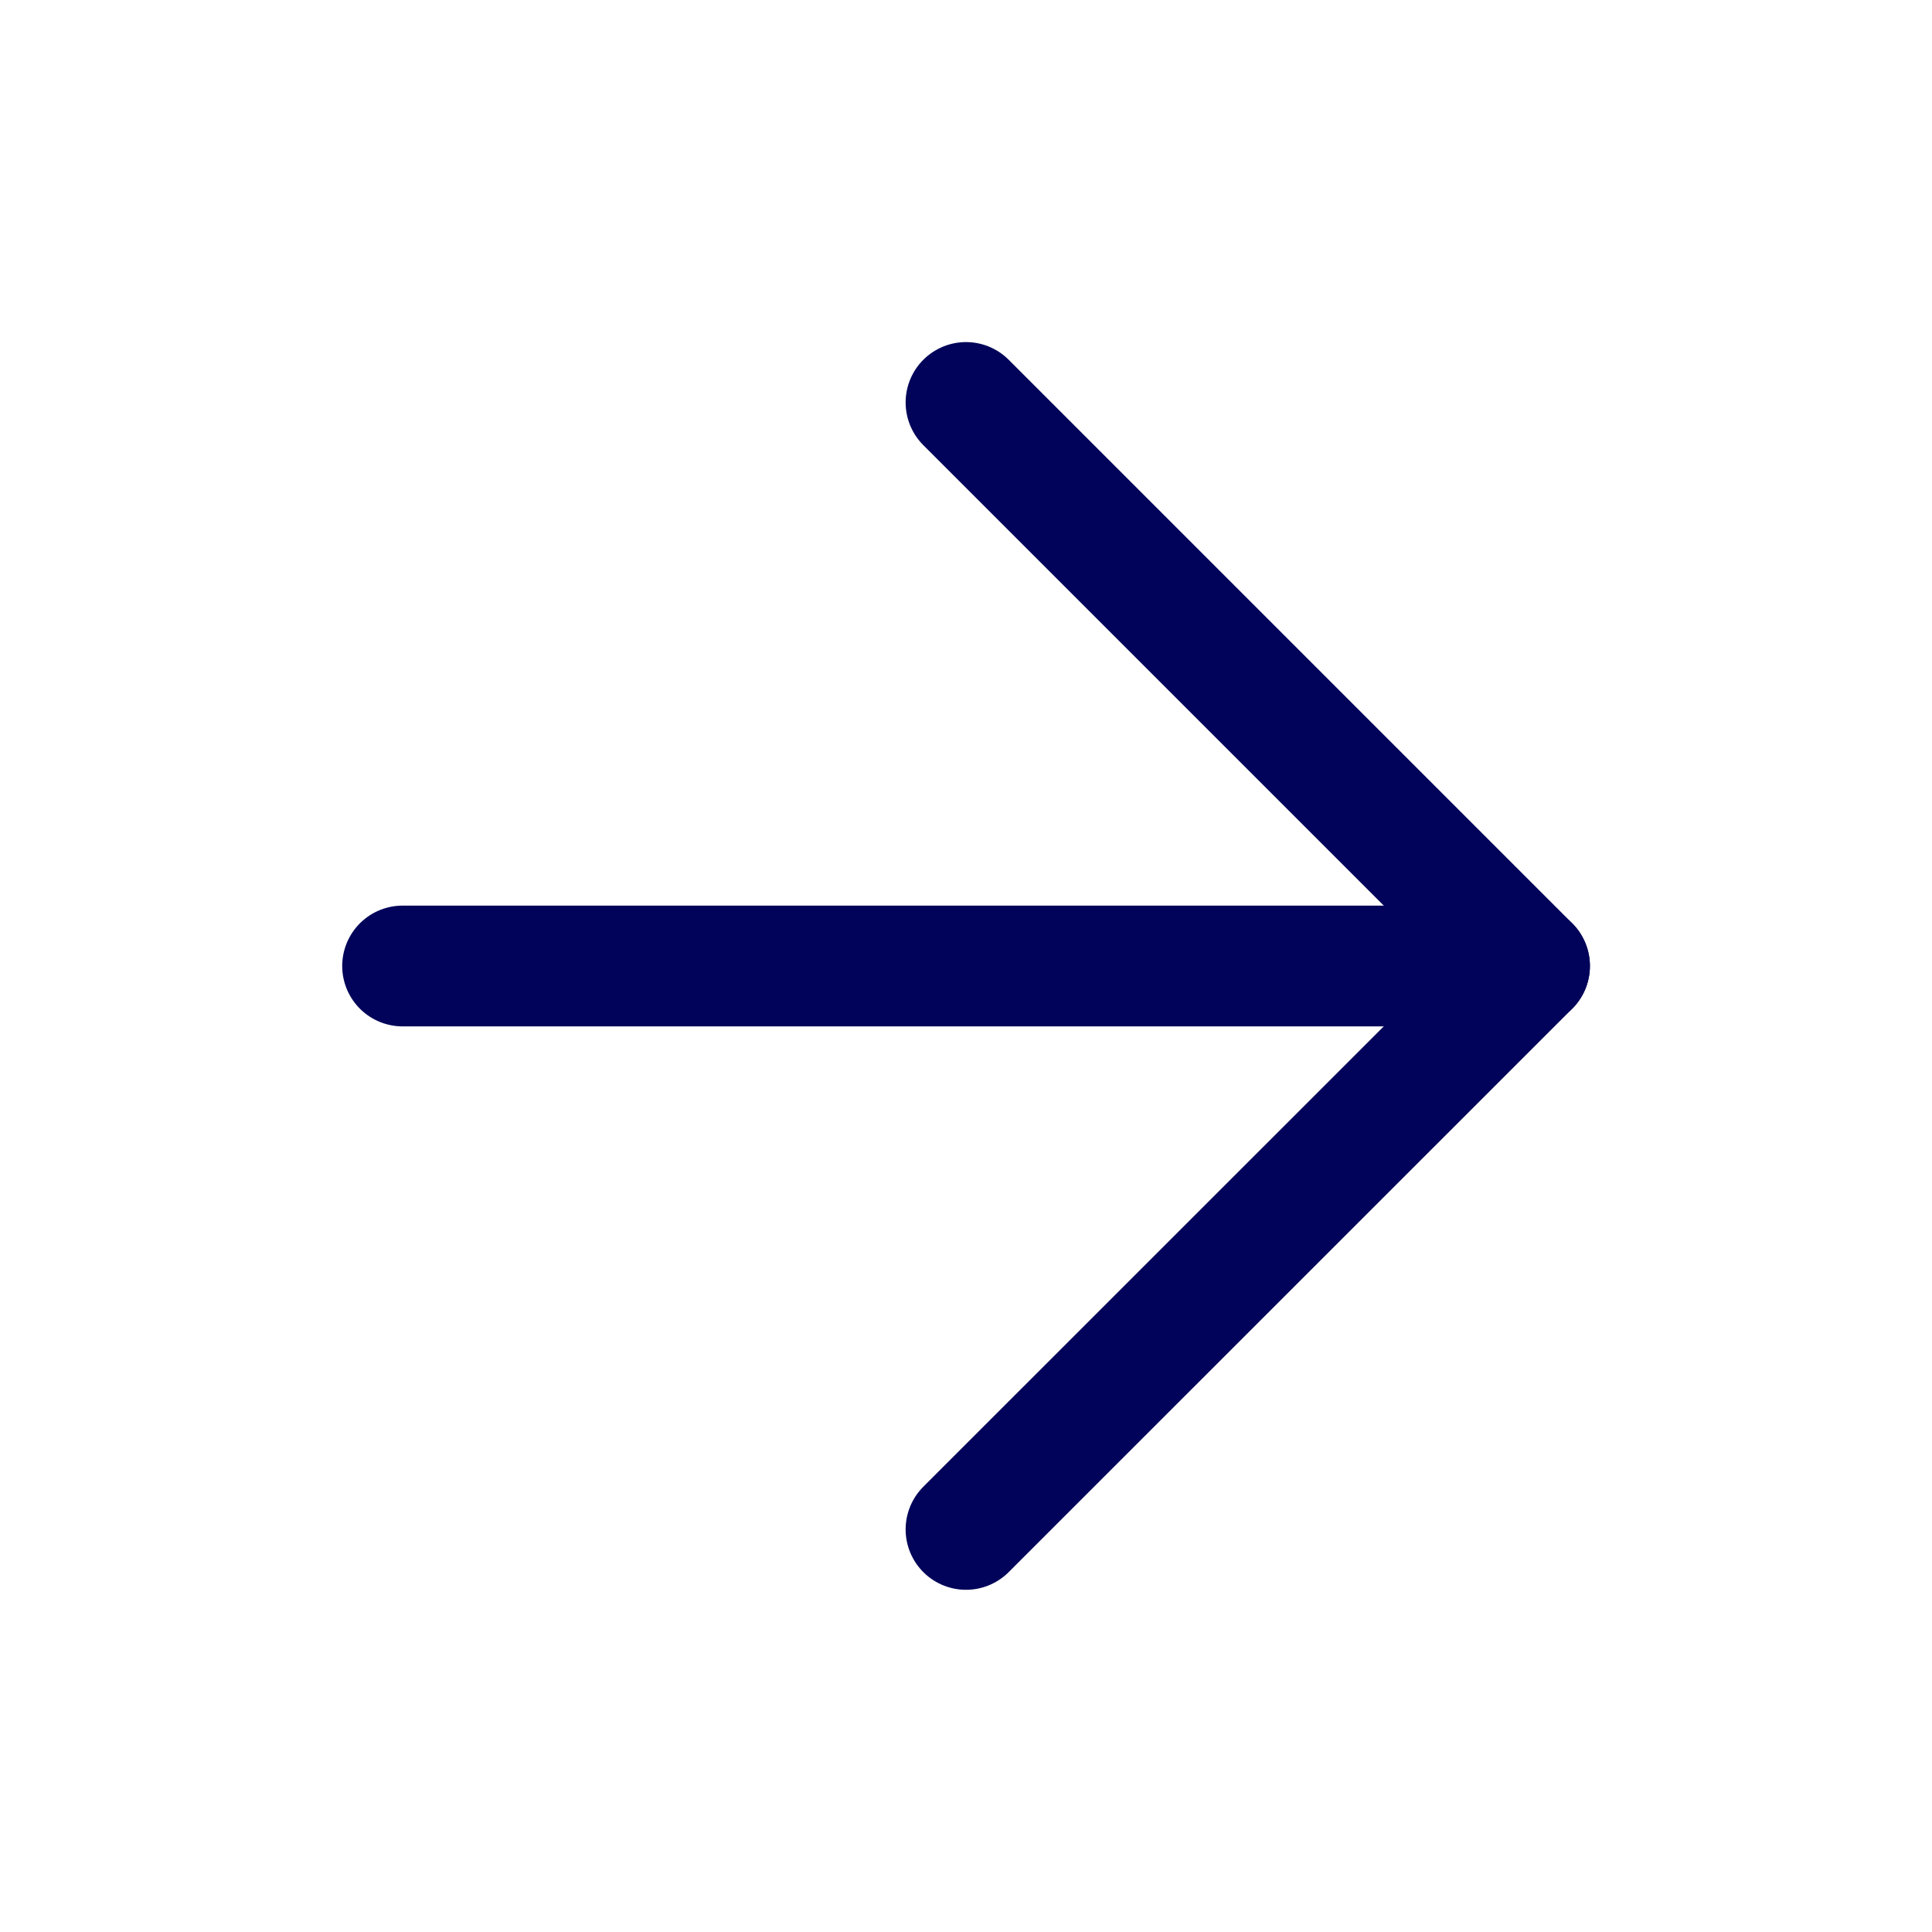
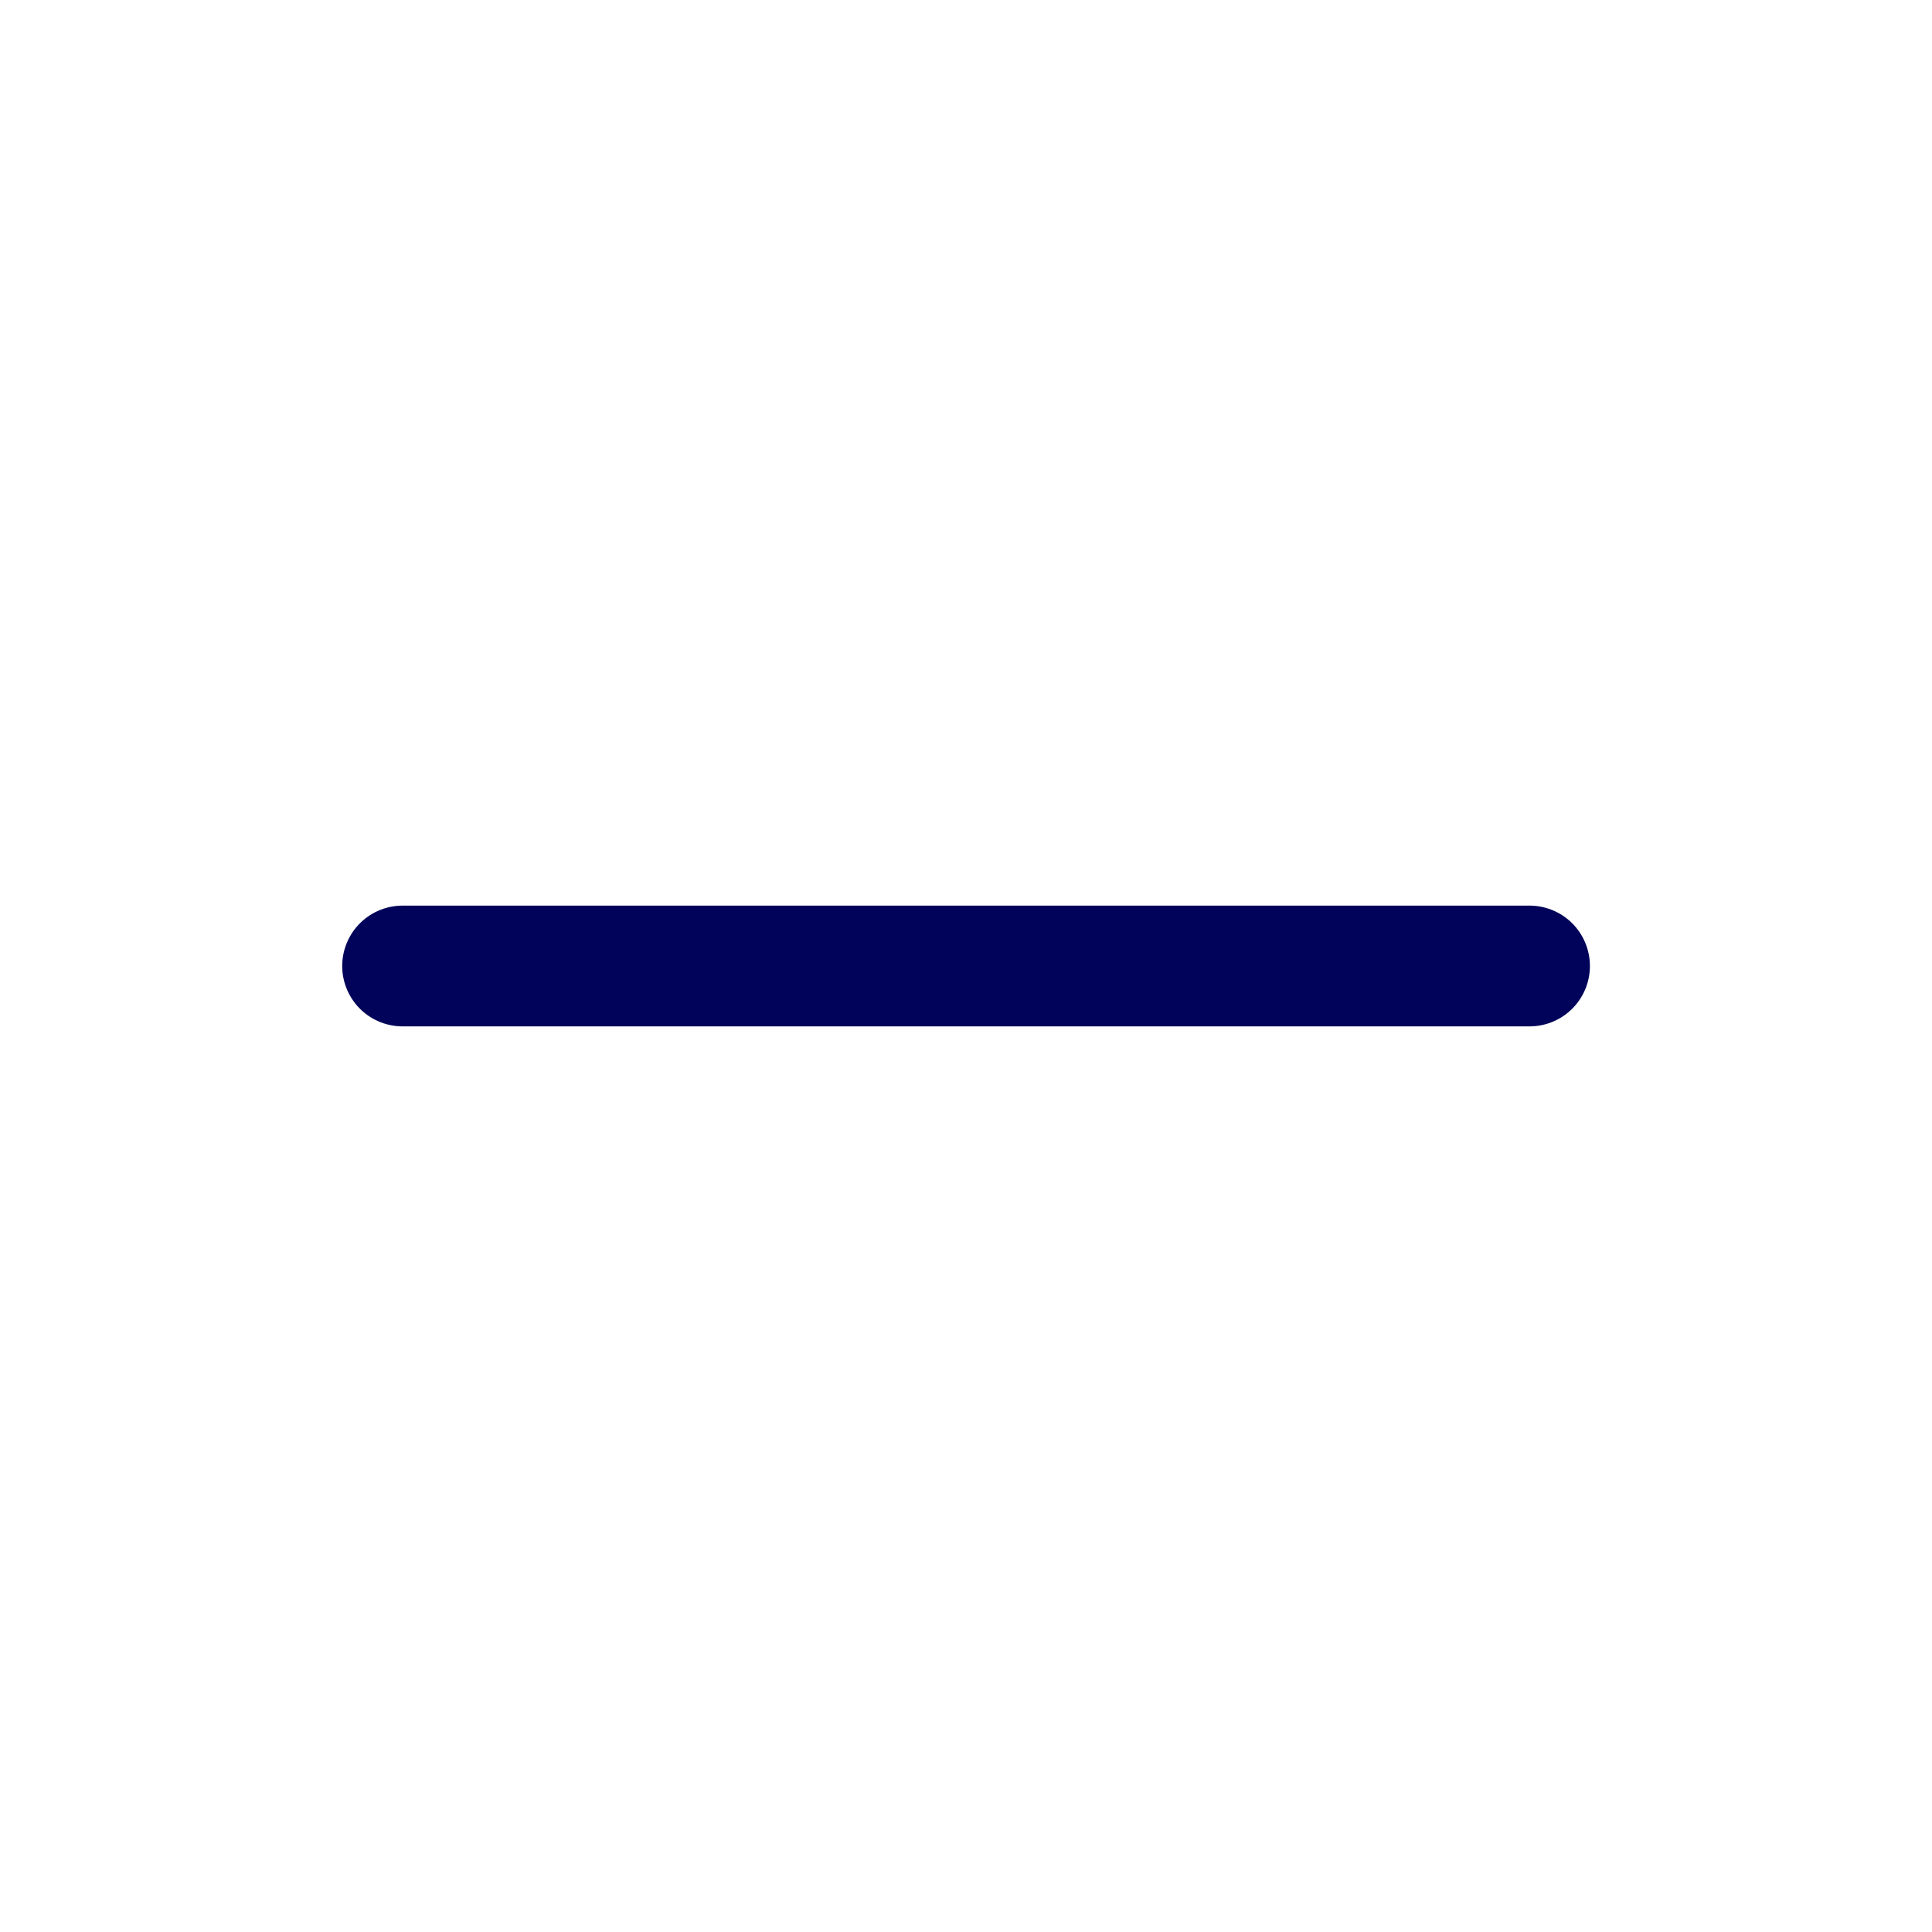
<svg xmlns="http://www.w3.org/2000/svg" width="16" height="16" viewBox="0 0 16 16" fill="none">
  <path d="M3.334 8H12.667" stroke="#000359" stroke-linecap="round" stroke-linejoin="round" />
-   <path d="M8 3.333L12.667 8L8 12.666" stroke="#000359" stroke-linecap="round" stroke-linejoin="round" />
</svg>